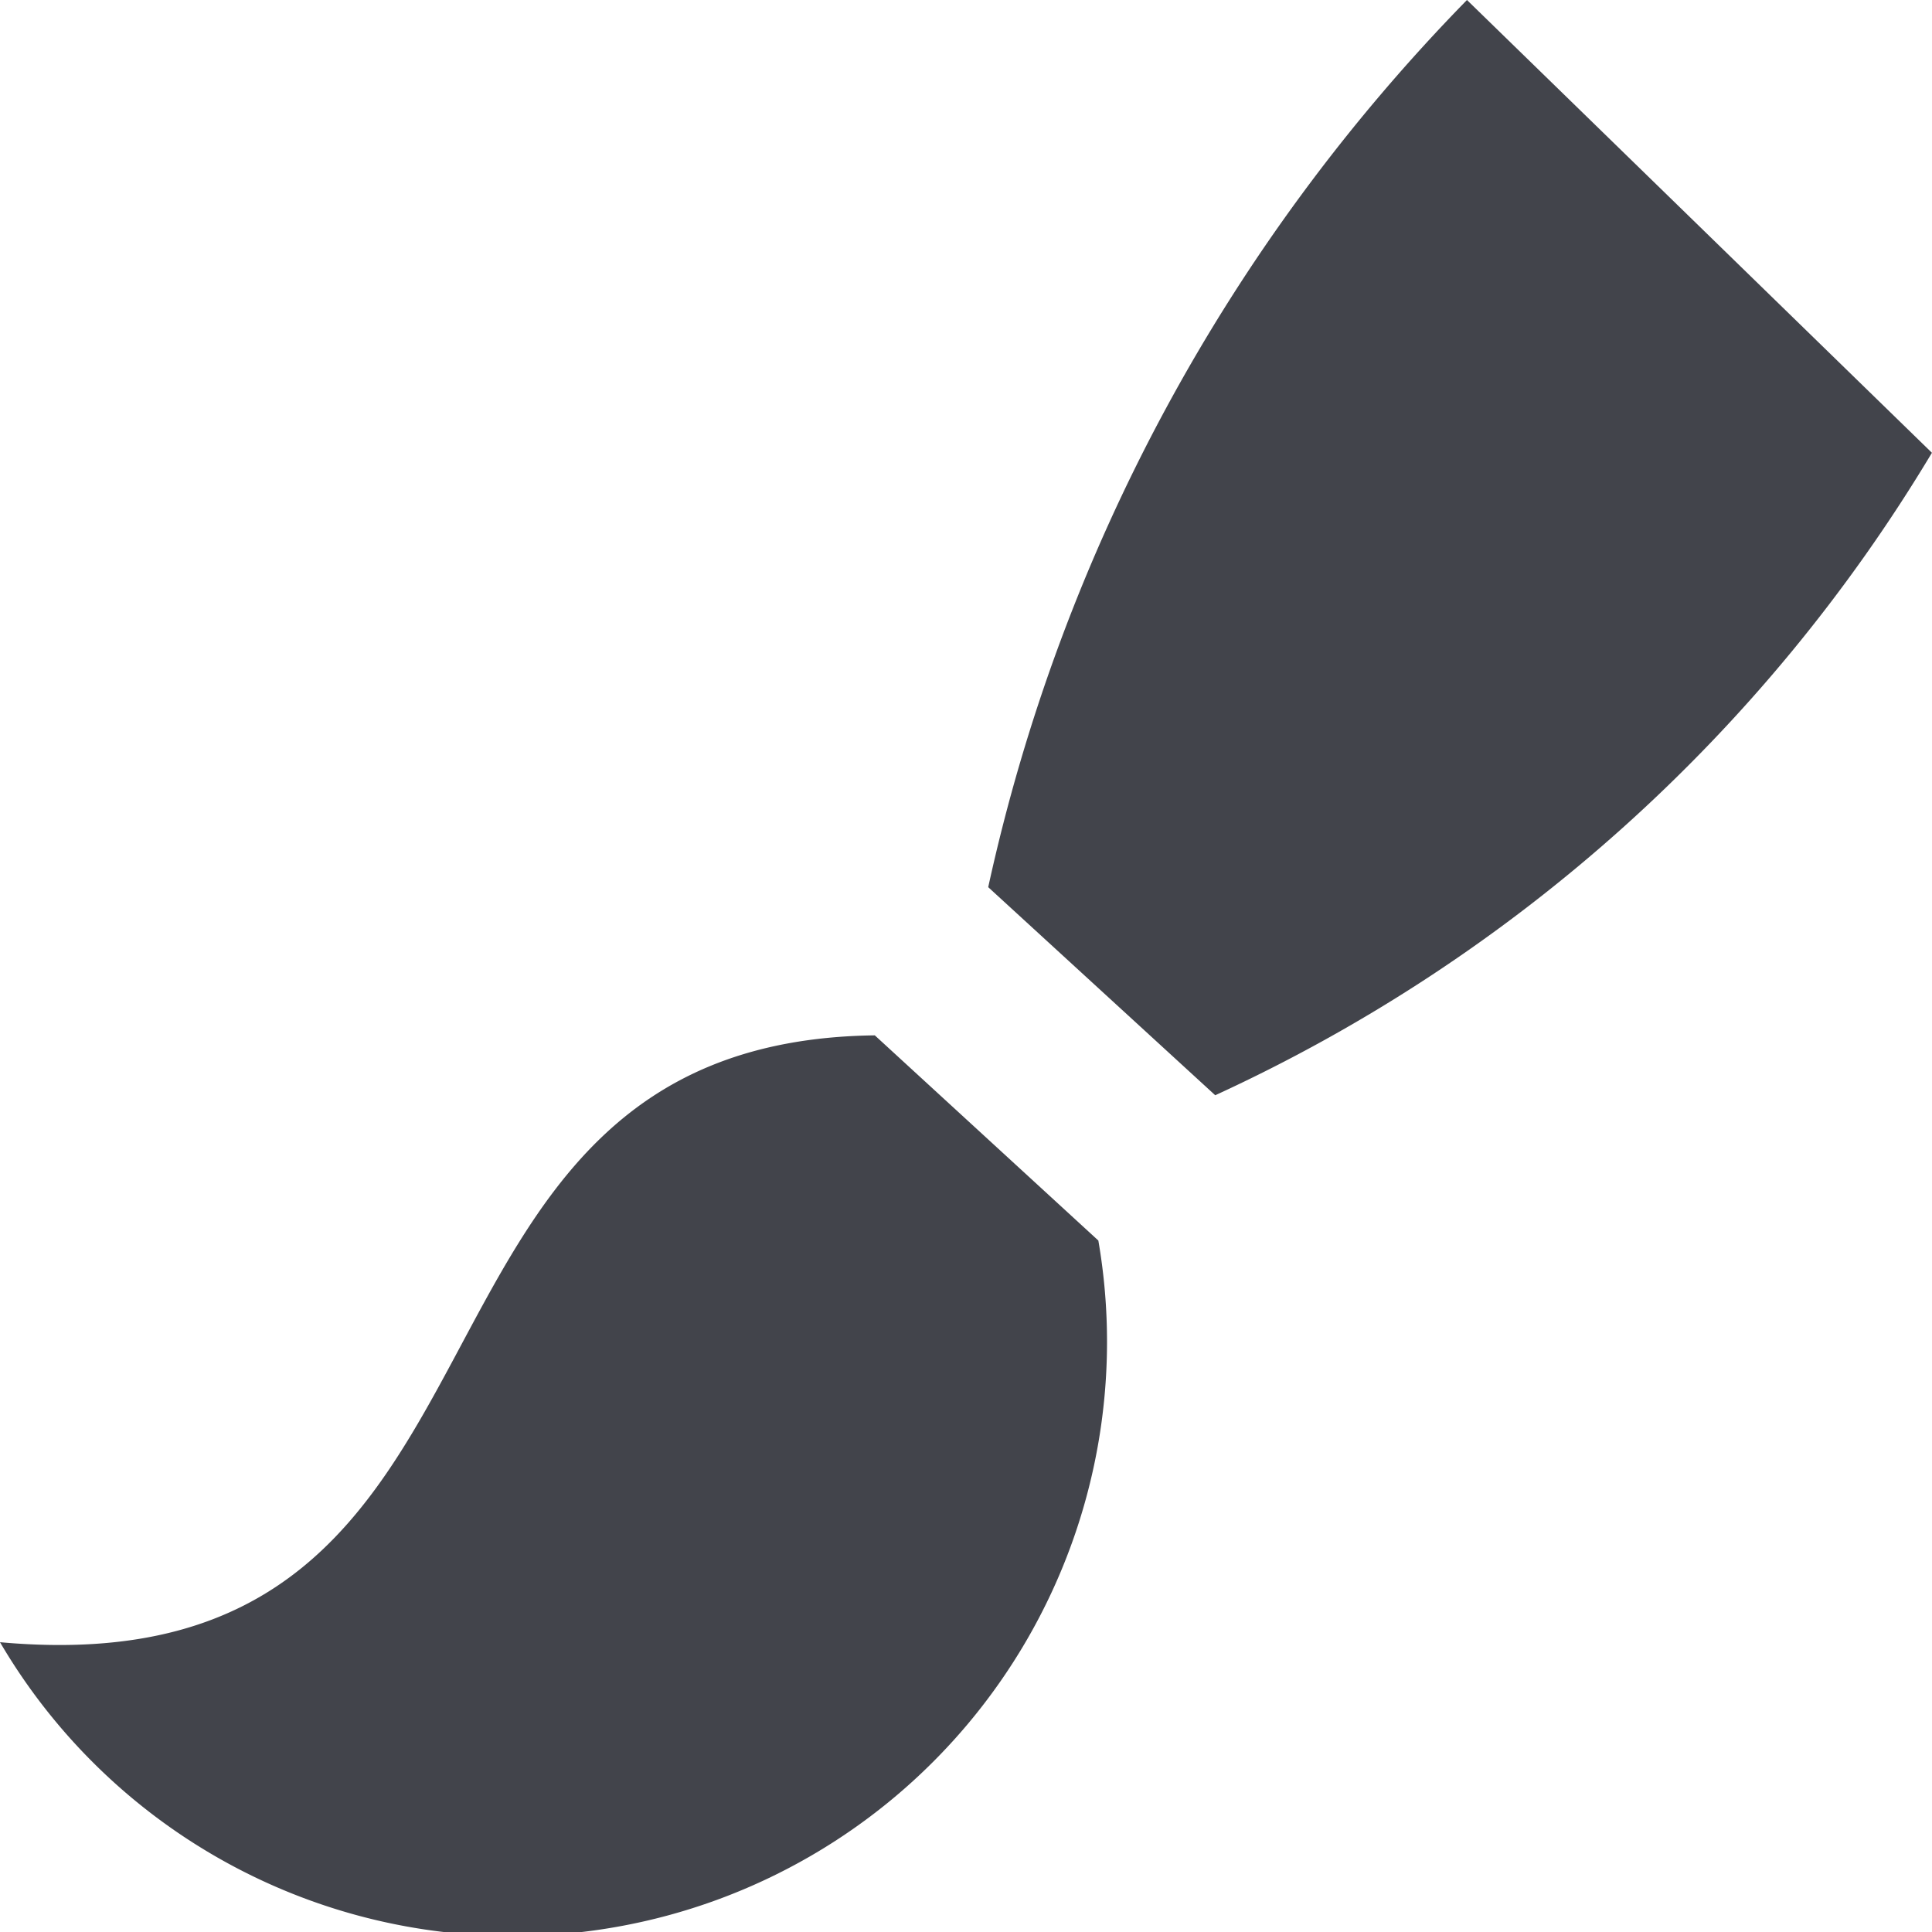
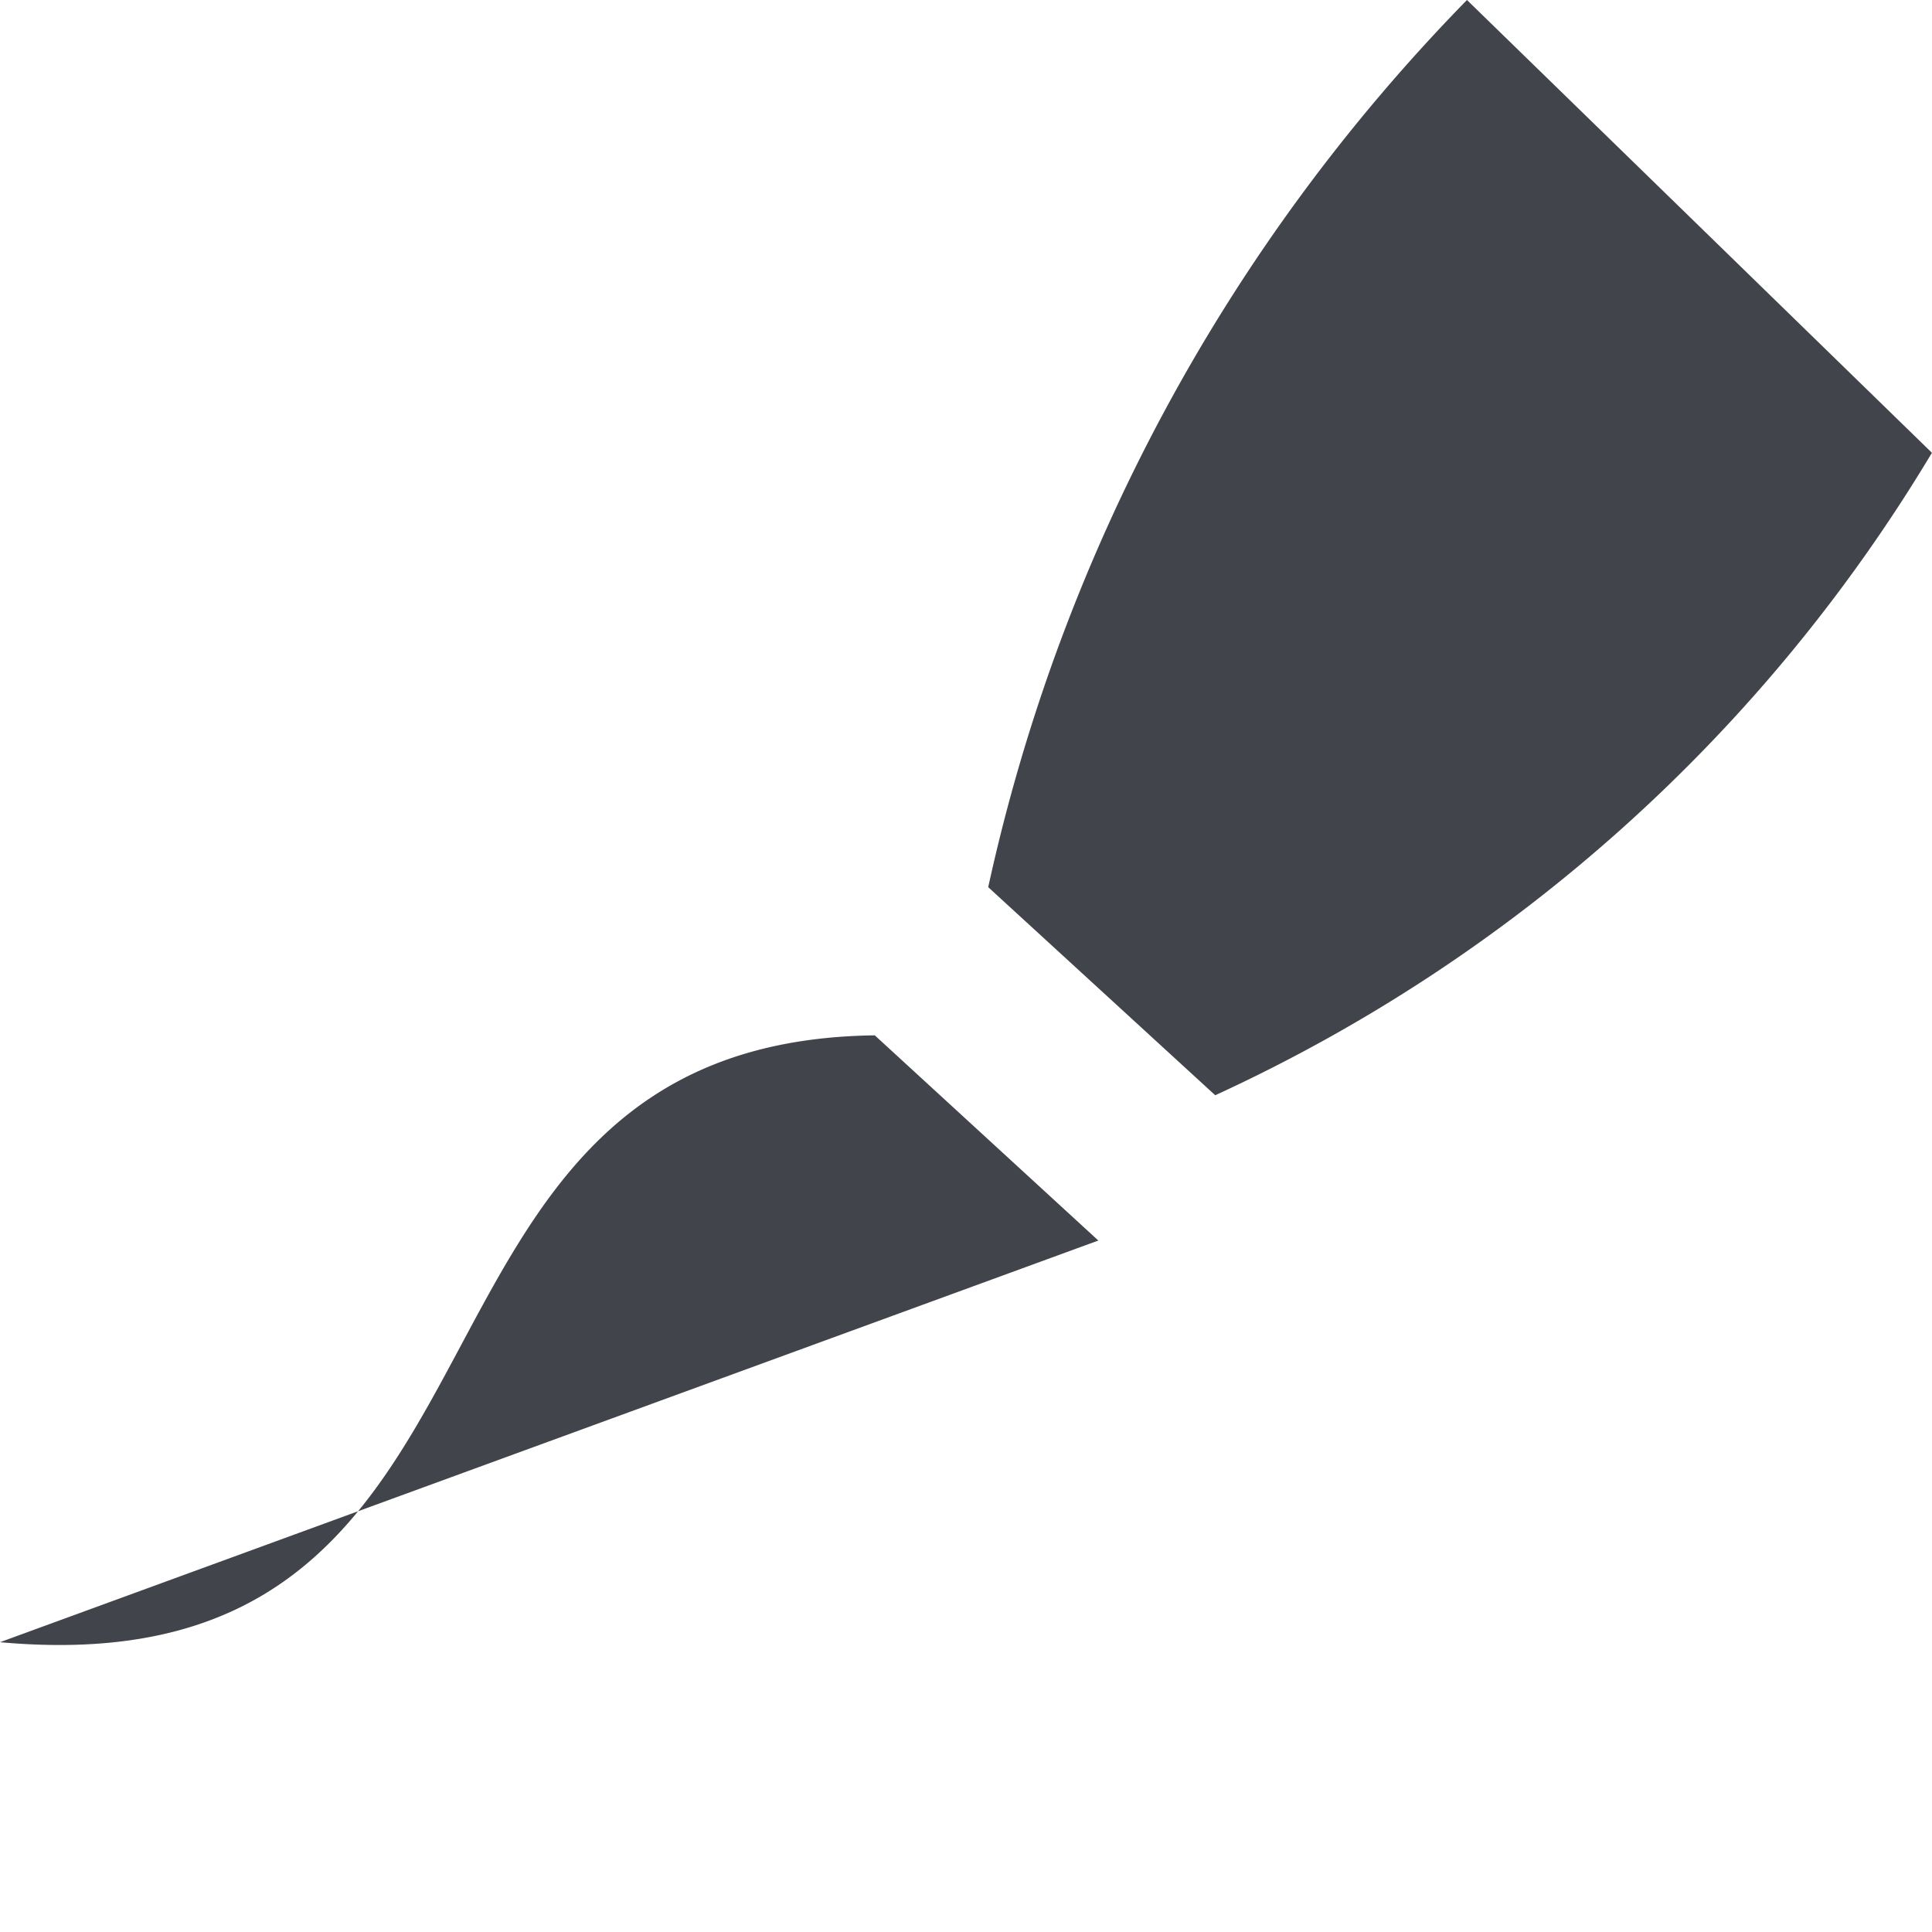
<svg xmlns="http://www.w3.org/2000/svg" width="10" height="10" viewBox="0 0 10 10">
  <defs>
    <style>.a{fill:#42444b;}</style>
  </defs>
-   <path class="a" d="M5.627,14.5c2.889.262,1.855-3.108,4.528-3.141l1.157,1.062A3.076,3.076,0,0,1,5.627,14.5Zm10-6.156L13.22,6a9.45,9.45,0,0,0-2.478,4.592l1.175,1.077A8.418,8.418,0,0,0,15.627,8.343Z" transform="translate(-5.627 -6)" />
+   <path class="a" d="M5.627,14.5c2.889.262,1.855-3.108,4.528-3.141l1.157,1.062Zm10-6.156L13.22,6a9.45,9.45,0,0,0-2.478,4.592l1.175,1.077A8.418,8.418,0,0,0,15.627,8.343Z" transform="translate(-5.627 -6)" />
</svg>